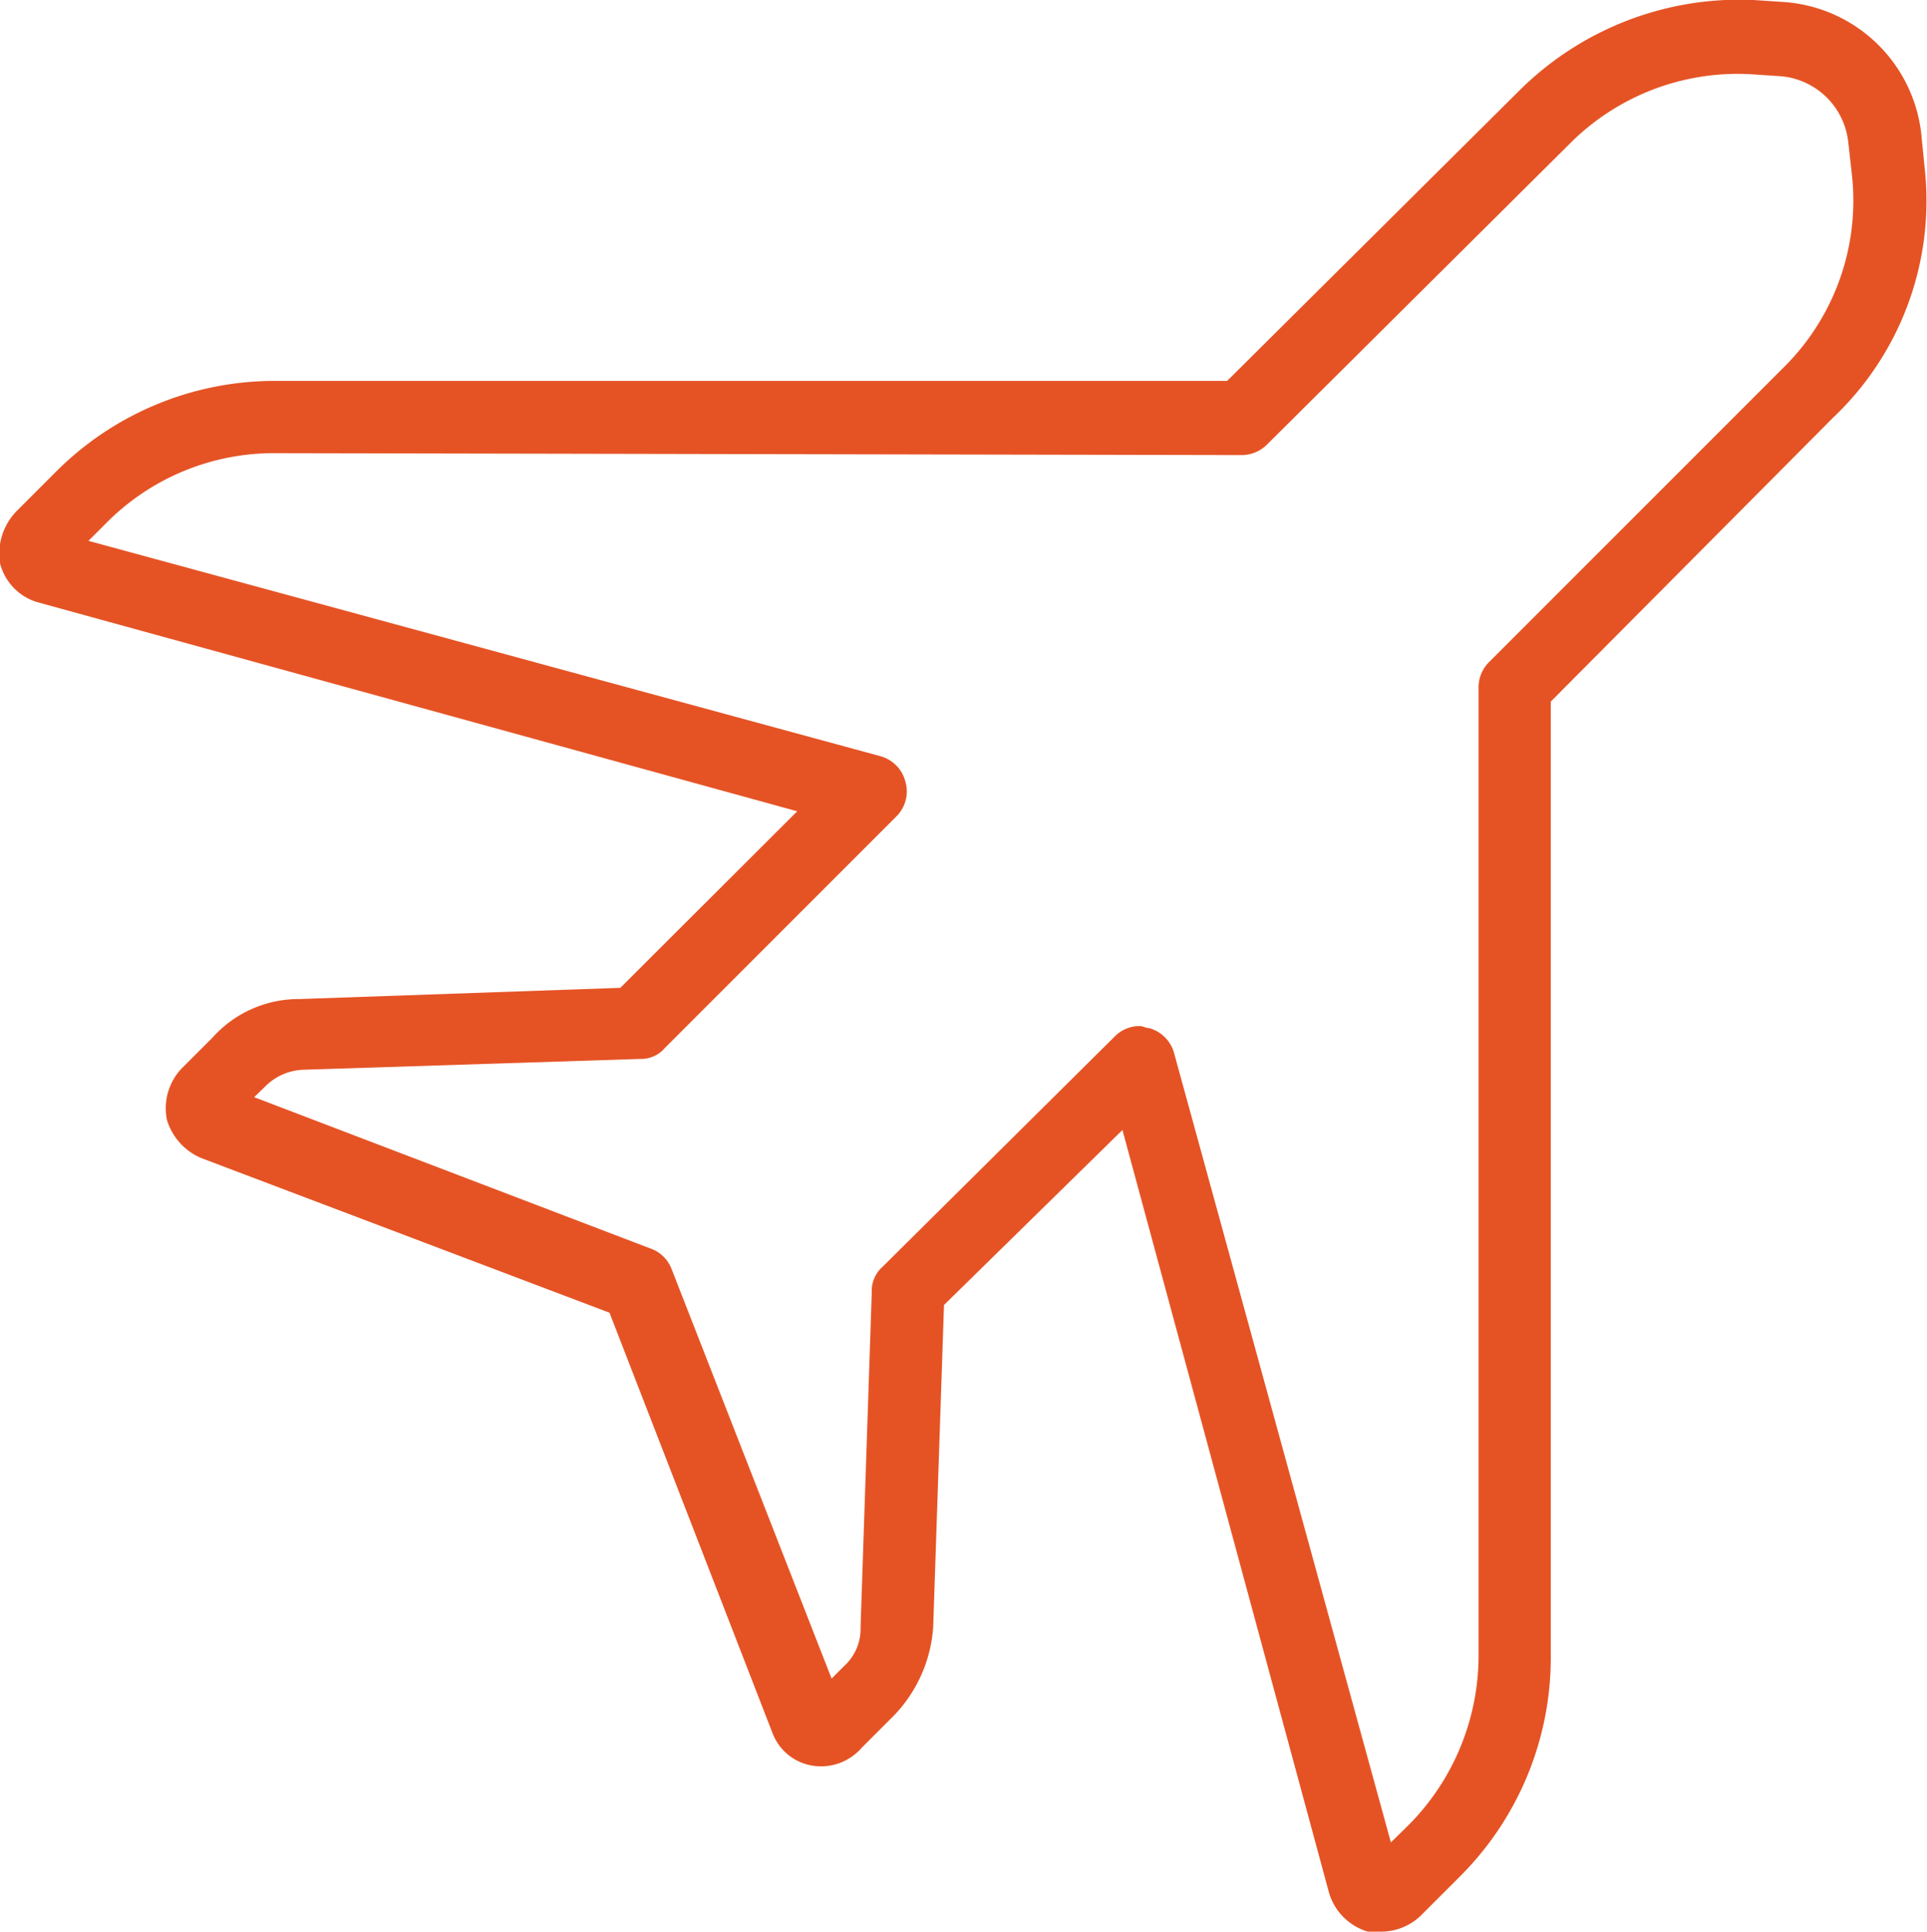
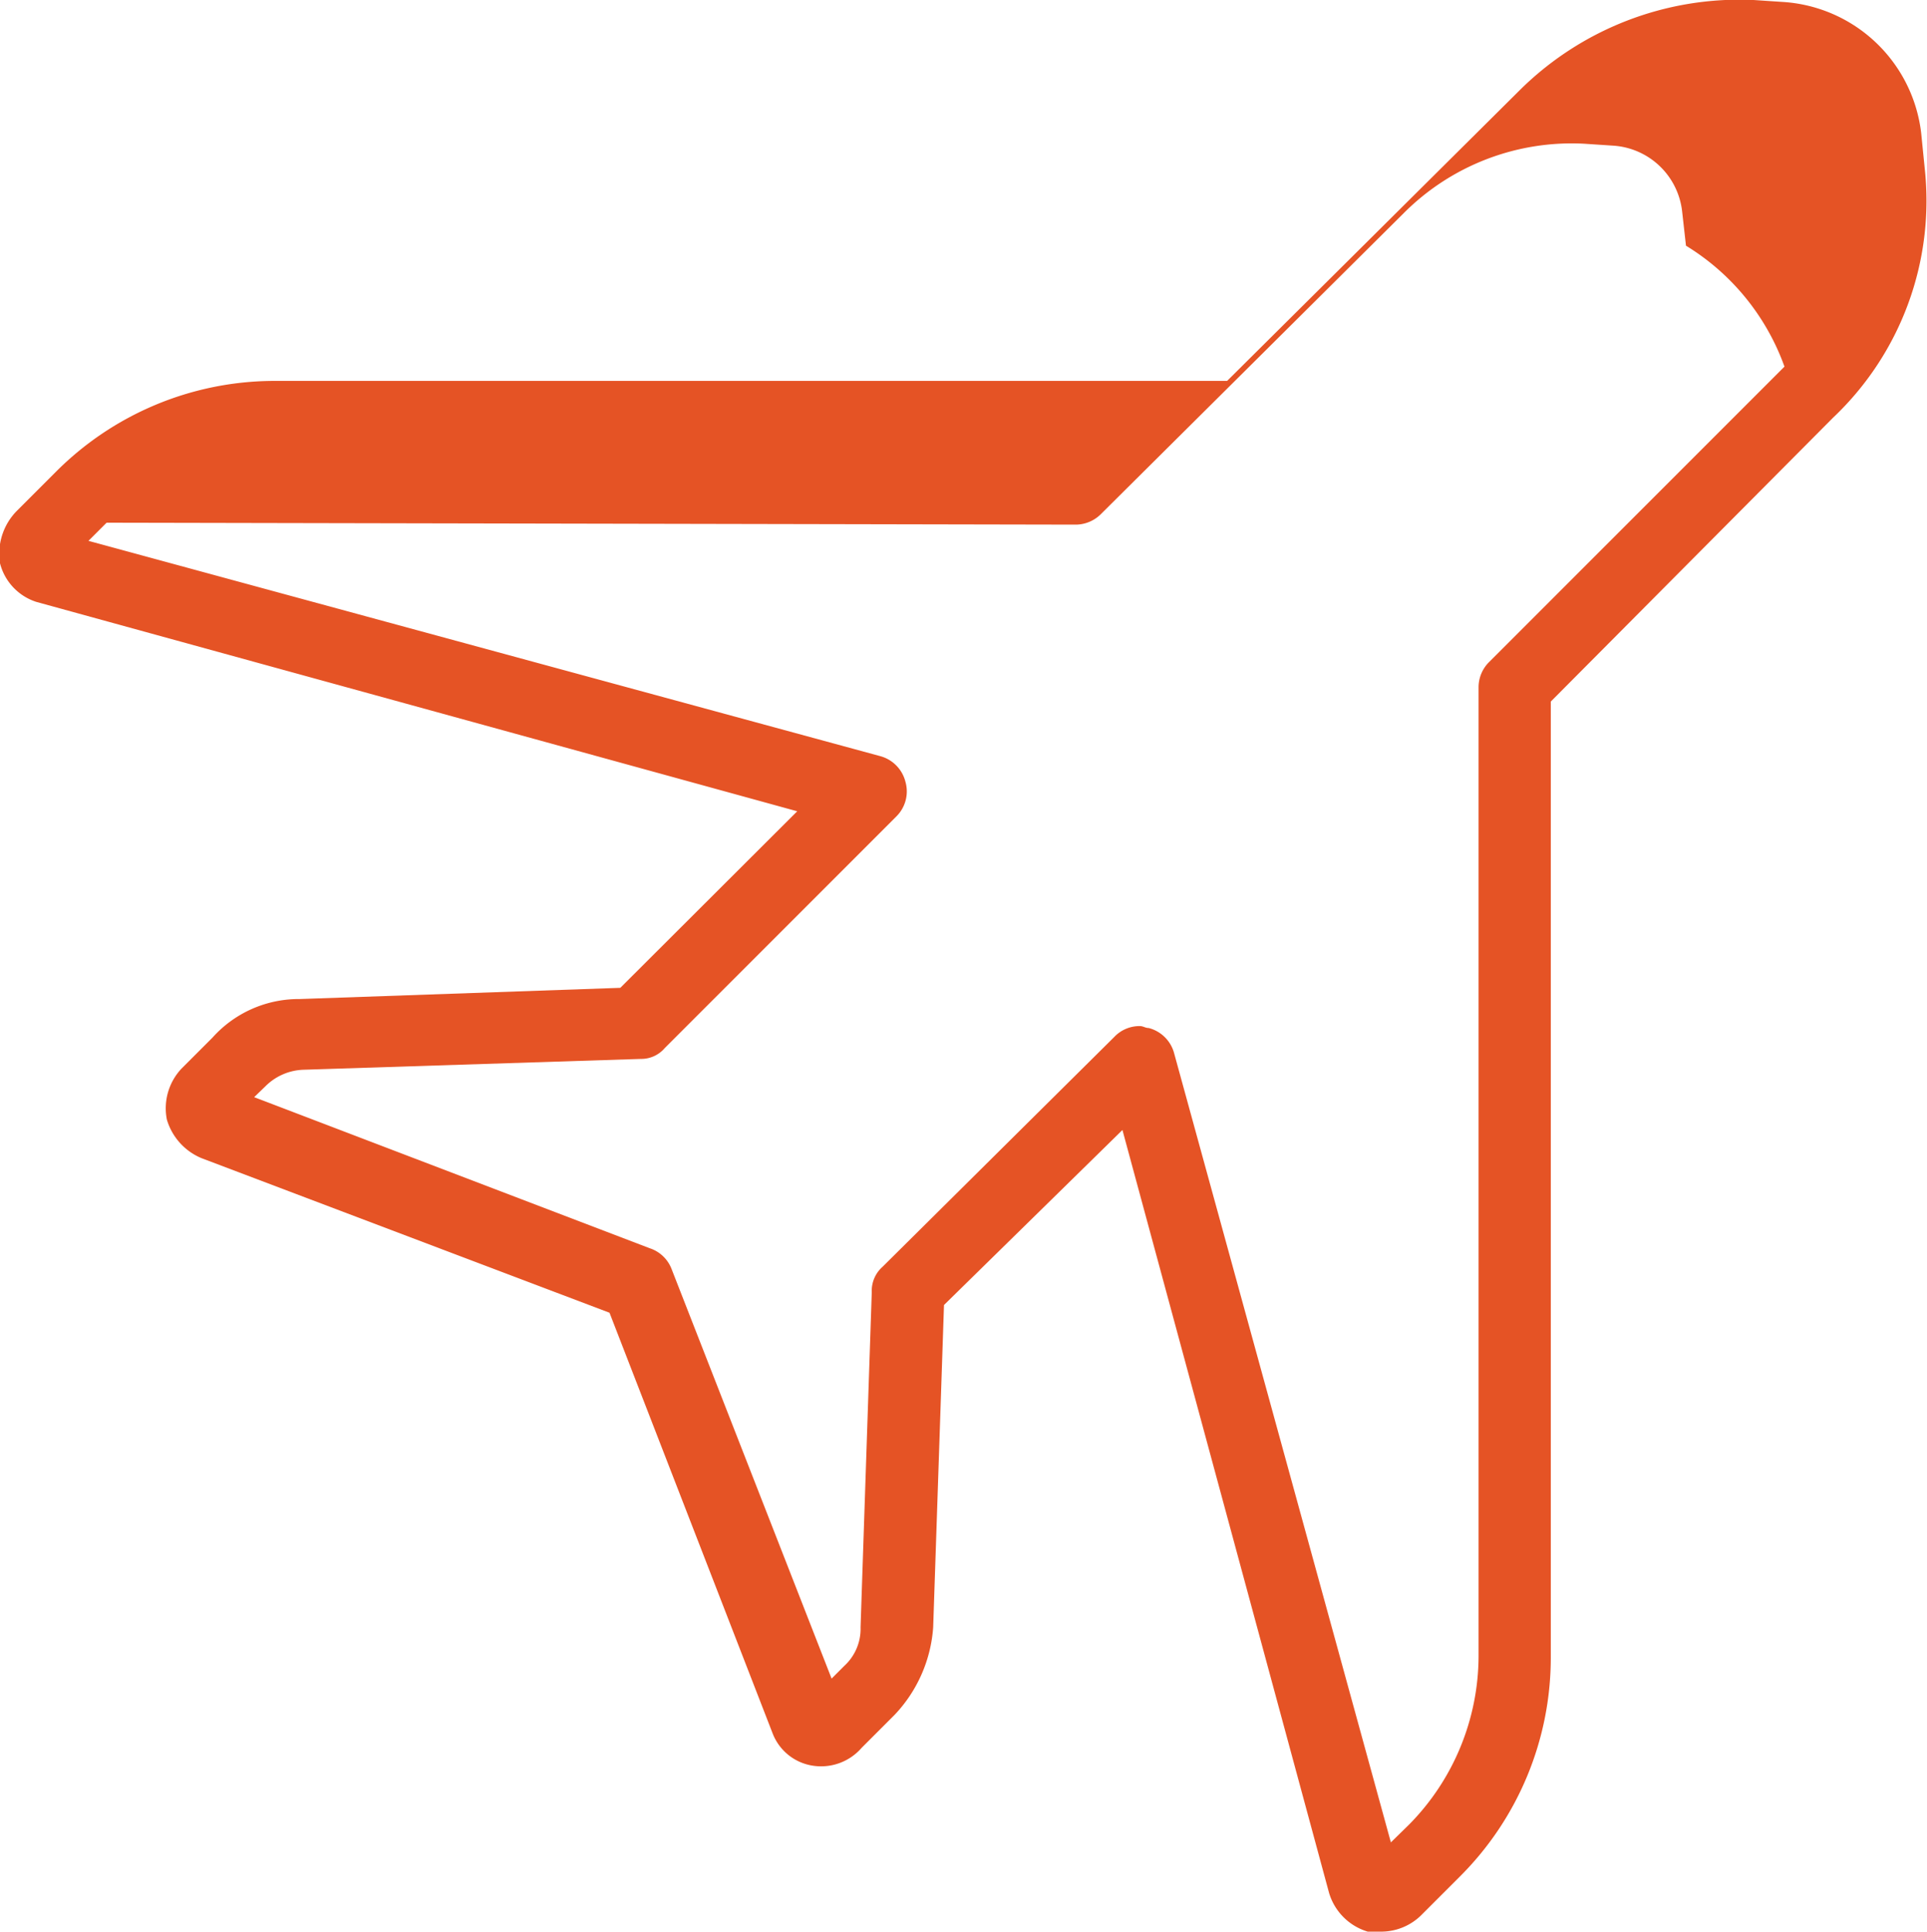
<svg xmlns="http://www.w3.org/2000/svg" viewBox="0 0 49.89 50">
  <defs>
    <style>.cls-1{fill:#e55325;}</style>
  </defs>
  <title>Ресурс 2</title>
  <g id="Слой_2" data-name="Слой 2">
    <g id="Layer_1" data-name="Layer 1">
-       <path class="cls-1" d="M49.83,4.35l-.09-.9A3.85,3.85,0,0,0,46.15.05L45.4,0a8.08,8.08,0,0,0-6.08,2.36L31.77,9.86l-24.71,0a8,8,0,0,0-5.62,2.36l-1,1A1.58,1.58,0,0,0,0,14.58a1.42,1.42,0,0,0,.94,1L20.64,21l-4.58,4.57-8.3.29a3,3,0,0,0-2.26,1l-.8.8a1.5,1.5,0,0,0-.38,1.32,1.56,1.56,0,0,0,.9,1l10.56,4L20,44.86a1.33,1.33,0,0,0,1.08.85,1.39,1.39,0,0,0,1.23-.47l.85-.85a3.66,3.66,0,0,0,1-2.27l.28-8.34,4.62-4.53L34.41,49a1.49,1.49,0,0,0,1,1,1,1,0,0,0,.38,0,1.48,1.48,0,0,0,1-.42l1-1a8,8,0,0,0,2.36-5.66V18.16l7.31-7.35A7.73,7.73,0,0,0,49.83,4.35ZM46.2,9.49l-7.64,7.64a.92.92,0,0,0-.28.66V42.88a6.23,6.23,0,0,1-1.79,4.34l-.48.47L30.4,27.27a.92.92,0,0,0-.66-.66c-.09,0-.14-.05-.23-.05a.9.9,0,0,0-.66.28l-6,5.95a.83.83,0,0,0-.28.66l-.29,8.67a1.3,1.3,0,0,1-.42,1l-.33.33L17.38,32.83a.91.91,0,0,0-.56-.52L6.58,28.4l.29-.28a1.46,1.46,0,0,1,1-.43l8.72-.28a.8.8,0,0,0,.62-.28l6-6a.91.91,0,0,0,.23-.9.92.92,0,0,0-.66-.66L2.29,14l.47-.47a6.11,6.11,0,0,1,4.3-1.8l25.09.05a.93.93,0,0,0,.66-.28l7.83-7.78a6.14,6.14,0,0,1,4.67-1.8l.75.05a1.92,1.92,0,0,1,1.79,1.7l.1.89A6.07,6.07,0,0,1,46.2,9.49Z" />
+       <path class="cls-1" d="M49.83,4.35l-.09-.9A3.85,3.85,0,0,0,46.15.05L45.4,0a8.08,8.08,0,0,0-6.08,2.36L31.77,9.86l-24.71,0a8,8,0,0,0-5.62,2.36l-1,1A1.58,1.58,0,0,0,0,14.58a1.42,1.42,0,0,0,.94,1L20.64,21l-4.58,4.57-8.3.29a3,3,0,0,0-2.26,1l-.8.8a1.5,1.5,0,0,0-.38,1.32,1.56,1.56,0,0,0,.9,1l10.56,4L20,44.86a1.33,1.33,0,0,0,1.08.85,1.39,1.39,0,0,0,1.23-.47l.85-.85a3.66,3.66,0,0,0,1-2.27l.28-8.34,4.62-4.53L34.41,49a1.49,1.49,0,0,0,1,1,1,1,0,0,0,.38,0,1.48,1.48,0,0,0,1-.42l1-1a8,8,0,0,0,2.36-5.66V18.16l7.31-7.35A7.73,7.73,0,0,0,49.83,4.35ZM46.2,9.49l-7.64,7.64a.92.92,0,0,0-.28.66V42.88a6.23,6.23,0,0,1-1.79,4.34l-.48.47L30.4,27.27a.92.92,0,0,0-.66-.66c-.09,0-.14-.05-.23-.05a.9.9,0,0,0-.66.28l-6,5.95a.83.83,0,0,0-.28.66l-.29,8.67a1.3,1.3,0,0,1-.42,1l-.33.33L17.38,32.83a.91.91,0,0,0-.56-.52L6.58,28.4l.29-.28a1.46,1.46,0,0,1,1-.43l8.72-.28a.8.8,0,0,0,.62-.28l6-6a.91.91,0,0,0,.23-.9.92.92,0,0,0-.66-.66L2.29,14l.47-.47l25.09.05a.93.93,0,0,0,.66-.28l7.83-7.78a6.14,6.14,0,0,1,4.67-1.8l.75.05a1.92,1.92,0,0,1,1.79,1.7l.1.89A6.07,6.07,0,0,1,46.2,9.49Z" />
    </g>
  </g>
</svg>